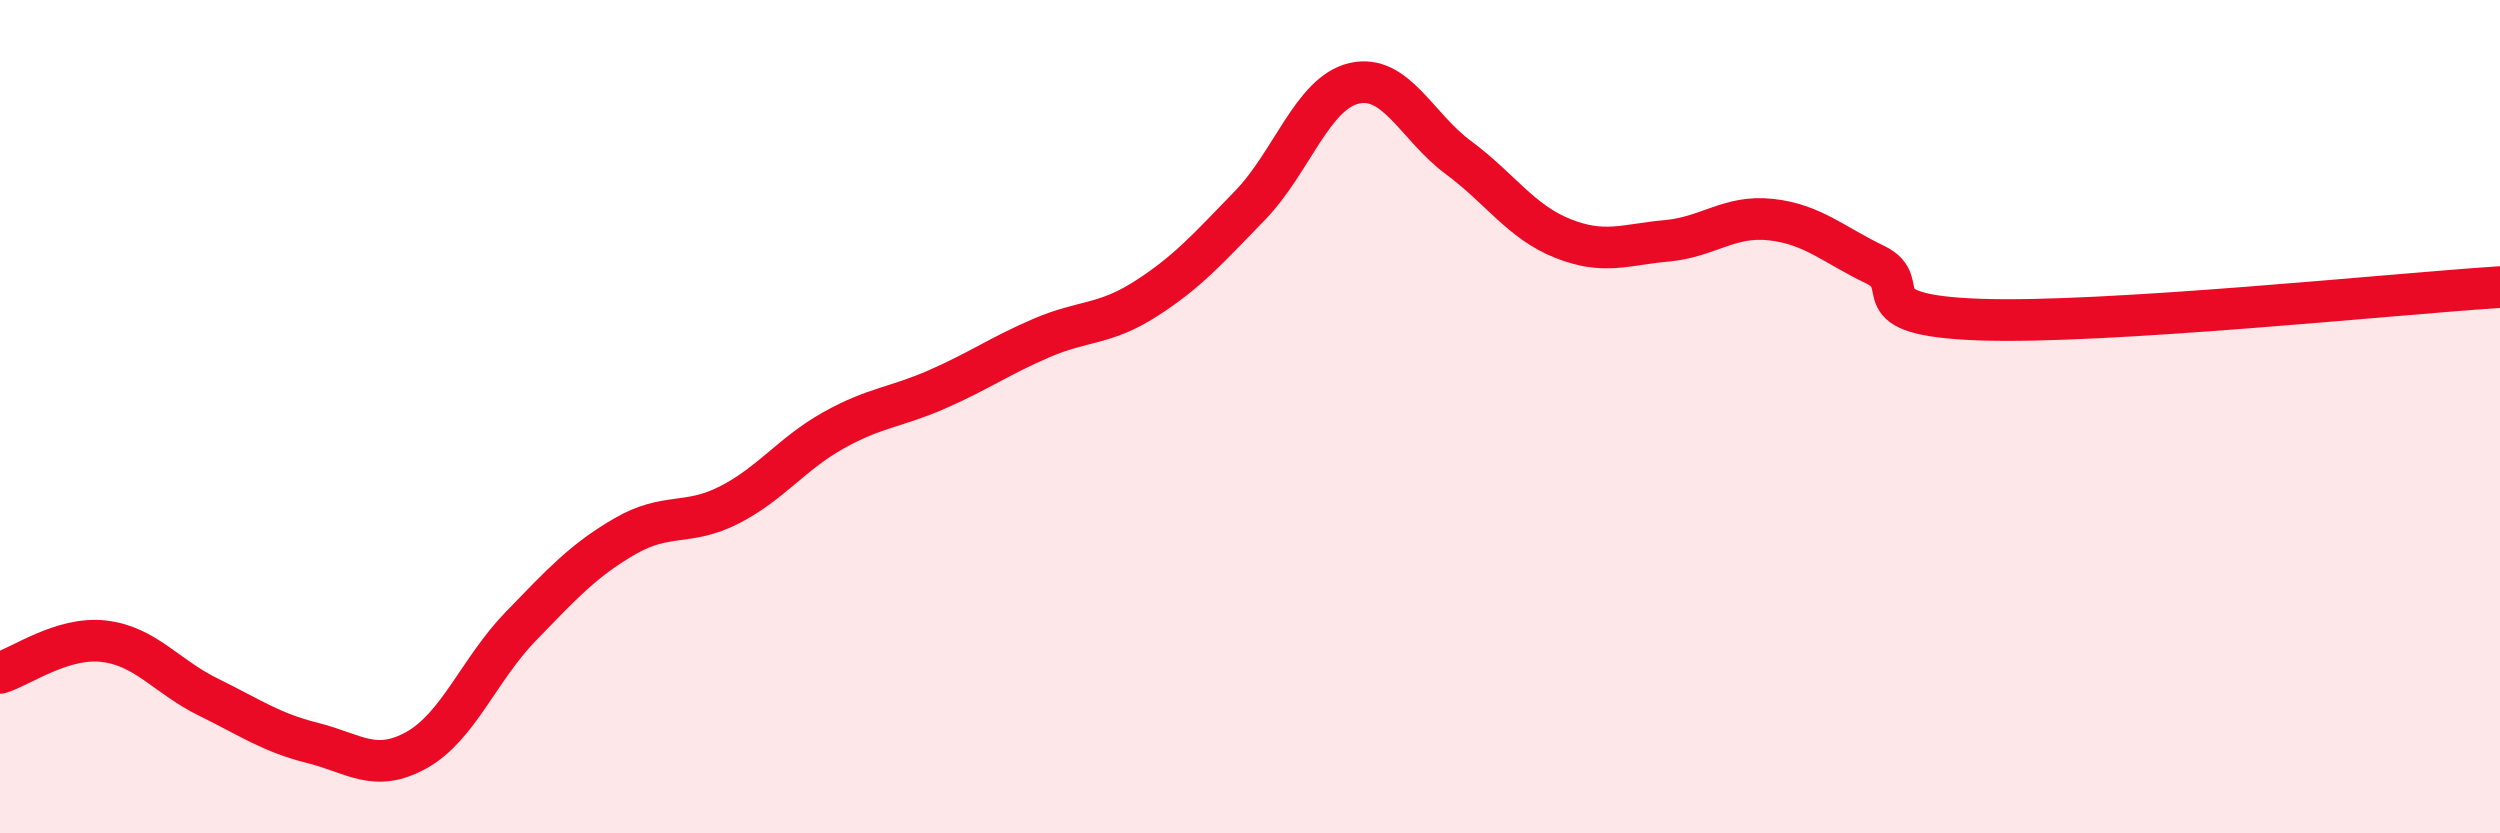
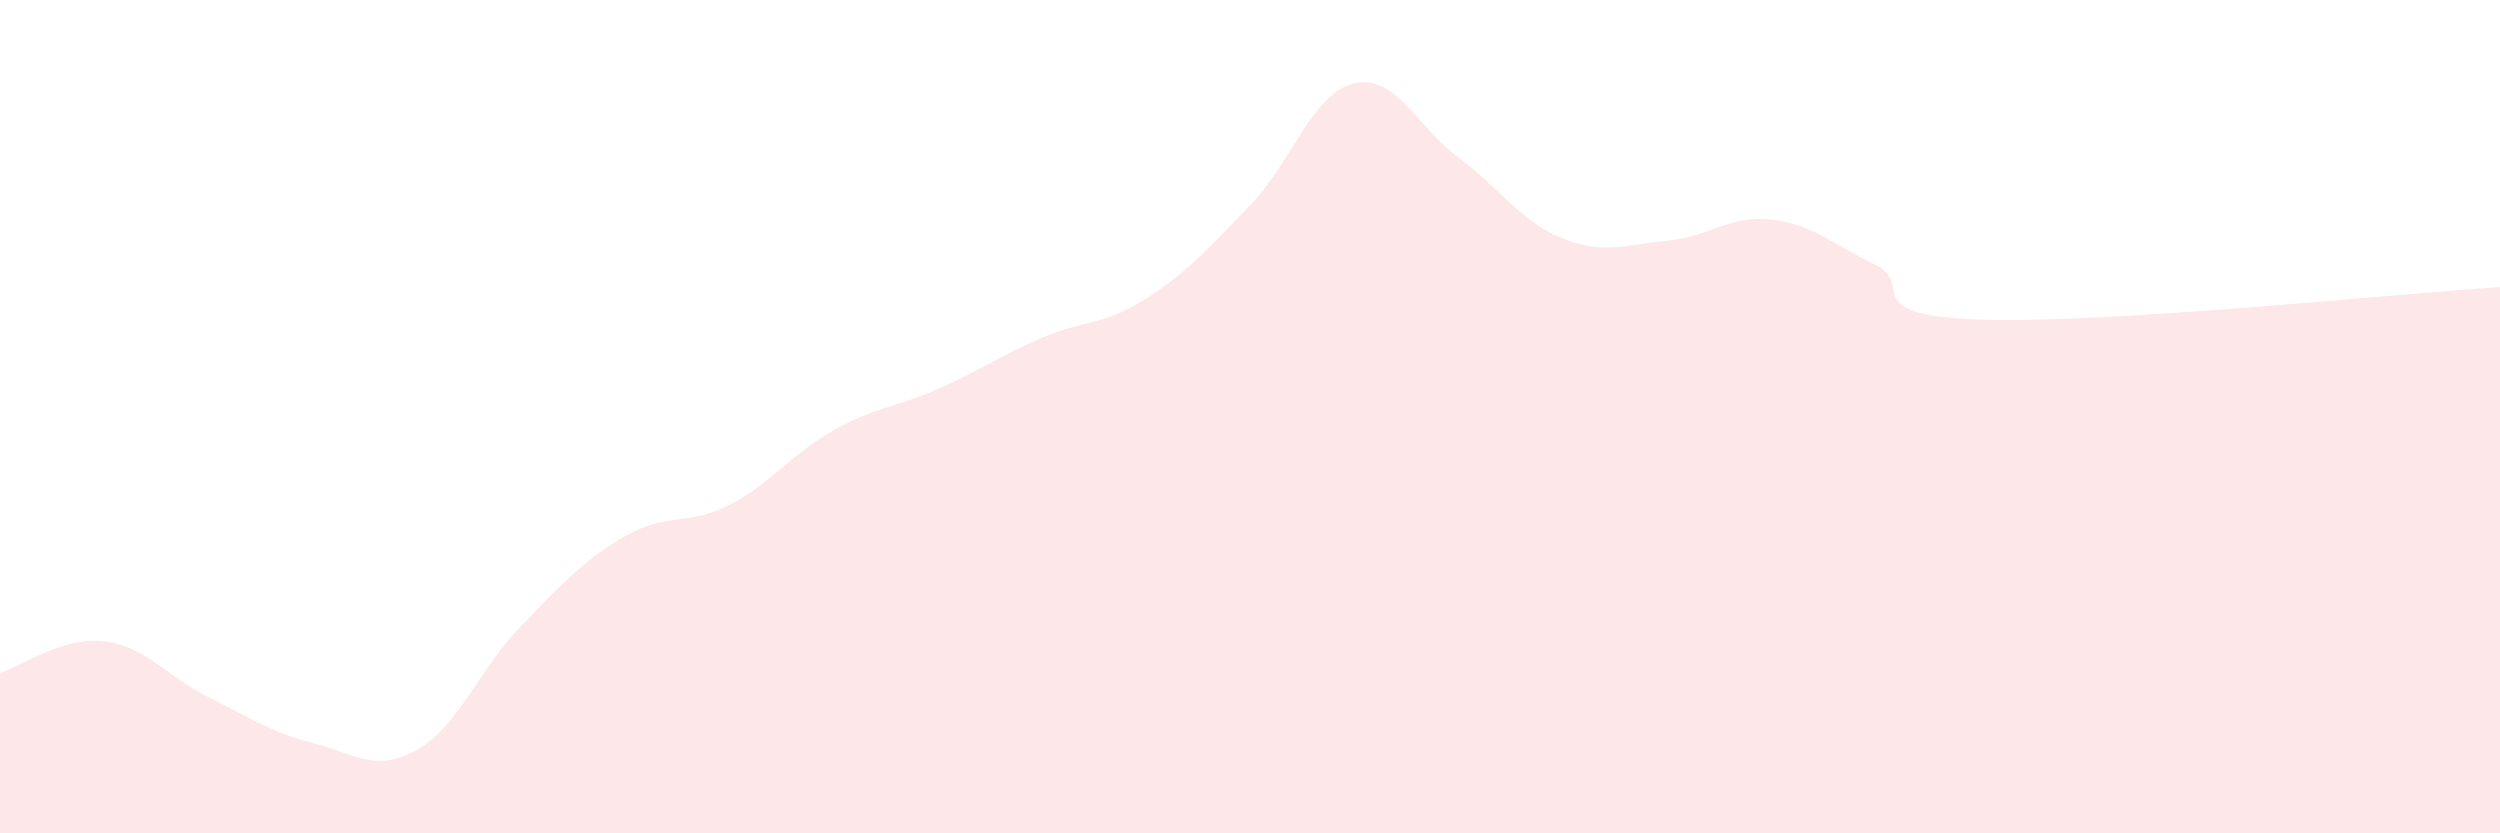
<svg xmlns="http://www.w3.org/2000/svg" width="60" height="20" viewBox="0 0 60 20">
  <path d="M 0,16.15 C 0.5,16 1.5,15.27 2.5,15.39 C 3.5,15.51 4,16.24 5,16.73 C 6,17.22 6.5,17.58 7.5,17.83 C 8.5,18.08 9,18.56 10,18 C 11,17.44 11.5,16.06 12.5,15.03 C 13.5,14 14,13.45 15,12.87 C 16,12.29 16.5,12.63 17.5,12.12 C 18.5,11.61 19,10.89 20,10.33 C 21,9.77 21.5,9.78 22.5,9.34 C 23.5,8.9 24,8.54 25,8.11 C 26,7.68 26.5,7.81 27.5,7.17 C 28.5,6.53 29,5.96 30,4.93 C 31,3.9 31.5,2.23 32.5,2 C 33.5,1.77 34,3.04 35,3.78 C 36,4.52 36.5,5.32 37.5,5.72 C 38.5,6.12 39,5.87 40,5.78 C 41,5.69 41.5,5.16 42.5,5.27 C 43.5,5.38 44,5.87 45,6.35 C 46,6.83 44.5,7.56 47.5,7.67 C 50.5,7.78 57.5,7.05 60,6.89L60 20L0 20Z" fill="#EB0A25" opacity="0.1" stroke-linecap="round" stroke-linejoin="round" />
-   <path d="M 0,16.15 C 0.5,16 1.5,15.27 2.5,15.39 C 3.5,15.51 4,16.24 5,16.73 C 6,17.22 6.5,17.58 7.5,17.83 C 8.5,18.08 9,18.56 10,18 C 11,17.44 11.5,16.06 12.5,15.03 C 13.5,14 14,13.45 15,12.87 C 16,12.29 16.5,12.63 17.5,12.12 C 18.5,11.61 19,10.89 20,10.33 C 21,9.77 21.5,9.78 22.5,9.34 C 23.5,8.9 24,8.54 25,8.11 C 26,7.68 26.5,7.81 27.5,7.17 C 28.5,6.53 29,5.96 30,4.93 C 31,3.9 31.5,2.23 32.5,2 C 33.5,1.77 34,3.04 35,3.78 C 36,4.52 36.5,5.32 37.5,5.72 C 38.5,6.12 39,5.87 40,5.78 C 41,5.69 41.5,5.16 42.5,5.27 C 43.5,5.38 44,5.87 45,6.35 C 46,6.83 44.5,7.56 47.5,7.67 C 50.5,7.78 57.5,7.05 60,6.89" stroke="#EB0A25" stroke-width="1" fill="none" stroke-linecap="round" stroke-linejoin="round" />
</svg>